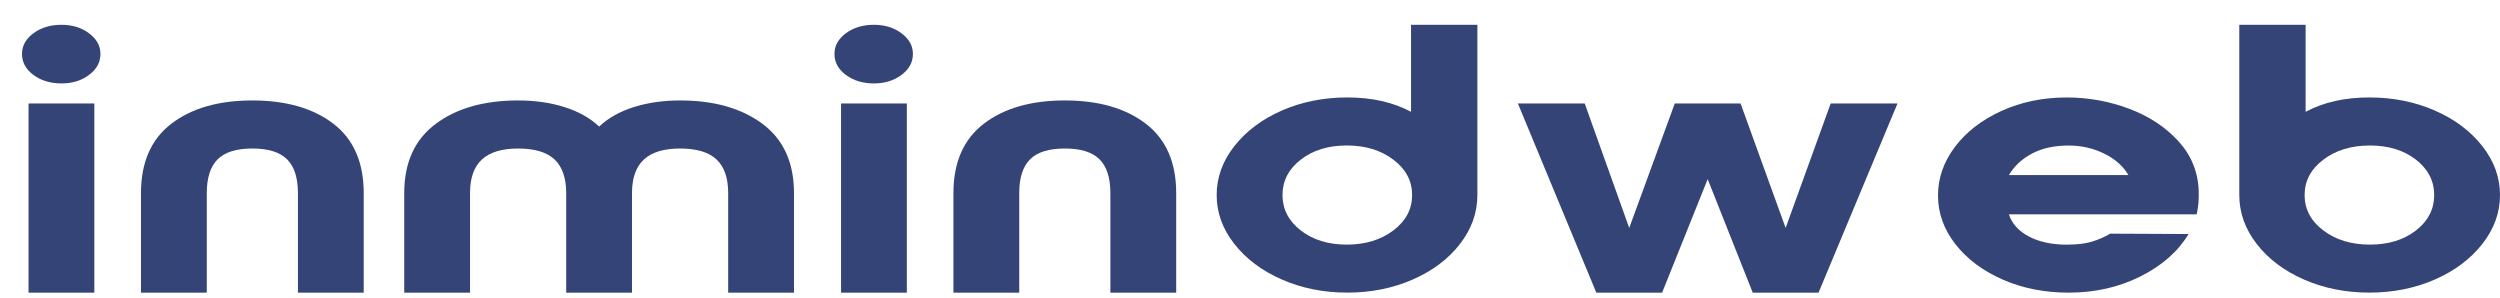
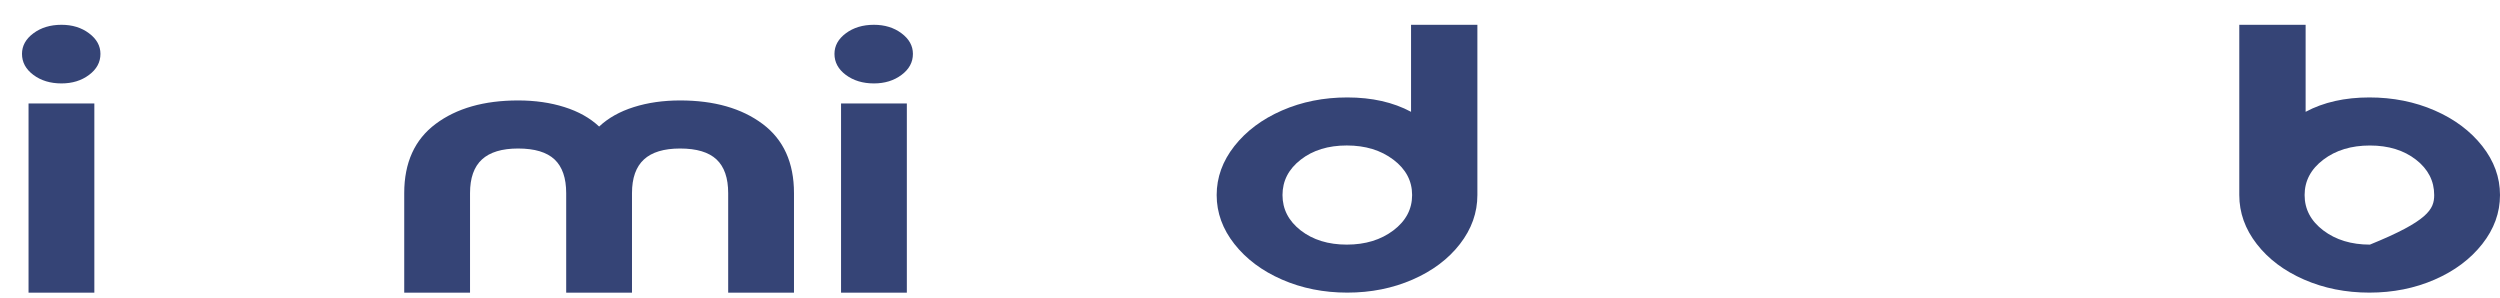
<svg xmlns="http://www.w3.org/2000/svg" width="84" height="10" viewBox="0 0 84 10" fill="none">
  <path d="M1.122 2.517C0.866 2.326 0.739 2.091 0.739 1.811C0.739 1.54 0.866 1.309 1.122 1.119C1.377 0.929 1.691 0.833 2.066 0.833C2.429 0.833 2.738 0.928 2.992 1.119C3.248 1.31 3.375 1.541 3.375 1.811C3.375 2.091 3.248 2.326 2.992 2.517C2.737 2.708 2.428 2.803 2.066 2.803C1.691 2.803 1.376 2.707 1.122 2.517ZM0.959 3.477H3.17V9.833H0.959V3.477Z" fill="#354476" />
-   <path d="M12.221 9.833H10.011V6.49C10.011 5.973 9.888 5.593 9.644 5.352C9.4 5.11 9.013 4.99 8.479 4.99C7.945 4.99 7.558 5.11 7.314 5.352C7.07 5.594 6.948 5.973 6.948 6.49V9.833H4.737V6.49C4.737 5.456 5.077 4.678 5.757 4.157C6.438 3.636 7.345 3.375 8.479 3.375C9.612 3.375 10.52 3.636 11.201 4.157C11.881 4.678 12.221 5.456 12.221 6.49V9.833Z" fill="#354476" />
  <path d="M25.623 4.164C26.326 4.689 26.678 5.464 26.678 6.49V9.833H24.467V6.49C24.467 5.981 24.337 5.604 24.076 5.358C23.815 5.113 23.407 4.99 22.852 4.99C22.308 4.99 21.901 5.113 21.636 5.358C21.369 5.604 21.235 5.981 21.235 6.49V9.833H19.024V6.49C19.024 5.981 18.894 5.604 18.634 5.358C18.373 5.113 17.965 4.99 17.409 4.99C16.865 4.99 16.459 5.113 16.193 5.358C15.926 5.604 15.793 5.981 15.793 6.49V9.833H13.582V6.49C13.582 5.464 13.934 4.689 14.637 4.164C15.34 3.638 16.264 3.375 17.409 3.375C17.976 3.375 18.495 3.449 18.965 3.598C19.436 3.746 19.825 3.964 20.131 4.252C20.437 3.964 20.826 3.746 21.296 3.598C21.767 3.449 22.286 3.375 22.853 3.375C23.995 3.375 24.92 3.638 25.623 4.164Z" fill="#354476" />
  <path d="M28.42 2.517C28.165 2.326 28.038 2.091 28.038 1.811C28.038 1.54 28.165 1.309 28.42 1.119C28.676 0.928 28.99 0.833 29.364 0.833C29.727 0.833 30.037 0.928 30.291 1.119C30.547 1.31 30.674 1.541 30.674 1.811C30.674 2.091 30.547 2.326 30.291 2.517C30.036 2.708 29.726 2.803 29.364 2.803C28.99 2.803 28.676 2.707 28.42 2.517ZM28.259 3.477H30.47V9.833H28.259V3.477Z" fill="#354476" />
-   <path d="M39.52 9.833H37.309V6.49C37.309 5.973 37.187 5.593 36.943 5.352C36.699 5.11 36.311 4.99 35.778 4.99C35.244 4.99 34.856 5.11 34.612 5.352C34.368 5.594 34.246 5.973 34.246 6.49V9.833H32.035V6.49C32.035 5.456 32.376 4.678 33.056 4.157C33.736 3.636 34.643 3.375 35.778 3.375C36.911 3.375 37.819 3.636 38.499 4.157C39.18 4.678 39.52 5.456 39.52 6.49V9.833Z" fill="#354476" />
  <path d="M49.054 8.199C48.663 8.704 48.132 9.102 47.463 9.394C46.794 9.686 46.063 9.832 45.269 9.832C44.475 9.832 43.744 9.686 43.075 9.394C42.406 9.102 41.873 8.703 41.476 8.199C41.079 7.695 40.88 7.147 40.88 6.553C40.88 5.96 41.079 5.412 41.476 4.907C41.873 4.403 42.406 4.004 43.075 3.712C43.744 3.42 44.475 3.274 45.269 3.274C46.096 3.274 46.811 3.435 47.411 3.757V0.833H49.64V6.554C49.64 7.146 49.445 7.695 49.054 8.199ZM43.704 5.365C43.296 5.682 43.092 6.079 43.092 6.553C43.092 7.028 43.296 7.424 43.704 7.742C44.113 8.059 44.629 8.219 45.252 8.219C45.876 8.219 46.397 8.059 46.817 7.742C47.237 7.424 47.447 7.028 47.447 6.553C47.447 6.079 47.237 5.682 46.817 5.365C46.397 5.047 45.876 4.888 45.252 4.888C44.629 4.888 44.113 5.046 43.704 5.365Z" fill="#354476" />
-   <path d="M63.756 3.477L61.103 9.833H58.892L57.378 6.019L55.847 9.833H53.636L51.001 3.477H53.246L54.742 7.659L56.272 3.477H58.483L59.997 7.659L61.511 3.477H63.756Z" fill="#354476" />
-   <path d="M65.687 4.934C66.066 4.43 66.589 4.028 67.251 3.726C67.915 3.426 68.643 3.275 69.438 3.275C70.163 3.275 70.86 3.4 71.529 3.65C72.198 3.9 72.751 4.262 73.188 4.736C73.624 5.211 73.854 5.77 73.877 6.414C73.888 6.685 73.865 6.948 73.809 7.202H67.499C67.601 7.516 67.824 7.764 68.171 7.946C68.516 8.128 68.939 8.22 69.438 8.22C69.789 8.22 70.076 8.185 70.297 8.117C70.518 8.049 70.719 7.961 70.901 7.851L73.537 7.863C73.185 8.448 72.646 8.923 71.92 9.287C71.194 9.652 70.39 9.833 69.505 9.833C68.699 9.833 67.963 9.687 67.294 9.395C66.625 9.103 66.094 8.706 65.703 8.206C65.312 7.706 65.117 7.16 65.117 6.566C65.117 5.983 65.307 5.439 65.687 4.934ZM71.513 5.882C71.343 5.585 71.073 5.346 70.705 5.164C70.337 4.981 69.937 4.89 69.506 4.89C69.029 4.89 68.622 4.979 68.281 5.157C67.941 5.335 67.681 5.576 67.499 5.882H71.513Z" fill="#354476" />
-   <path d="M75.24 0.833H77.469V3.757C78.07 3.435 78.784 3.274 79.611 3.274C80.404 3.274 81.137 3.42 81.806 3.712C82.475 4.004 83.007 4.403 83.404 4.907C83.801 5.411 84 5.96 84 6.553C84 7.147 83.801 7.695 83.404 8.199C83.007 8.704 82.475 9.102 81.806 9.394C81.137 9.686 80.406 9.832 79.611 9.832C78.817 9.832 78.086 9.686 77.417 9.394C76.748 9.102 76.218 8.703 75.827 8.199C75.436 7.695 75.24 7.147 75.24 6.553V0.833ZM78.064 5.365C77.644 5.683 77.435 6.08 77.435 6.554C77.435 7.029 77.644 7.425 78.064 7.743C78.483 8.06 79.005 8.219 79.629 8.219C80.252 8.219 80.769 8.06 81.177 7.743C81.585 7.425 81.789 7.029 81.789 6.554C81.789 6.08 81.585 5.683 81.177 5.365C80.769 5.048 80.252 4.889 79.629 4.889C79.005 4.889 78.483 5.047 78.064 5.365Z" fill="#354476" />
+   <path d="M75.24 0.833H77.469V3.757C78.07 3.435 78.784 3.274 79.611 3.274C80.404 3.274 81.137 3.42 81.806 3.712C82.475 4.004 83.007 4.403 83.404 4.907C83.801 5.411 84 5.96 84 6.553C84 7.147 83.801 7.695 83.404 8.199C83.007 8.704 82.475 9.102 81.806 9.394C81.137 9.686 80.406 9.832 79.611 9.832C78.817 9.832 78.086 9.686 77.417 9.394C76.748 9.102 76.218 8.703 75.827 8.199C75.436 7.695 75.24 7.147 75.24 6.553V0.833ZM78.064 5.365C77.644 5.683 77.435 6.08 77.435 6.554C77.435 7.029 77.644 7.425 78.064 7.743C78.483 8.06 79.005 8.219 79.629 8.219C81.585 7.425 81.789 7.029 81.789 6.554C81.789 6.08 81.585 5.683 81.177 5.365C80.769 5.048 80.252 4.889 79.629 4.889C79.005 4.889 78.483 5.047 78.064 5.365Z" fill="#354476" />
</svg>